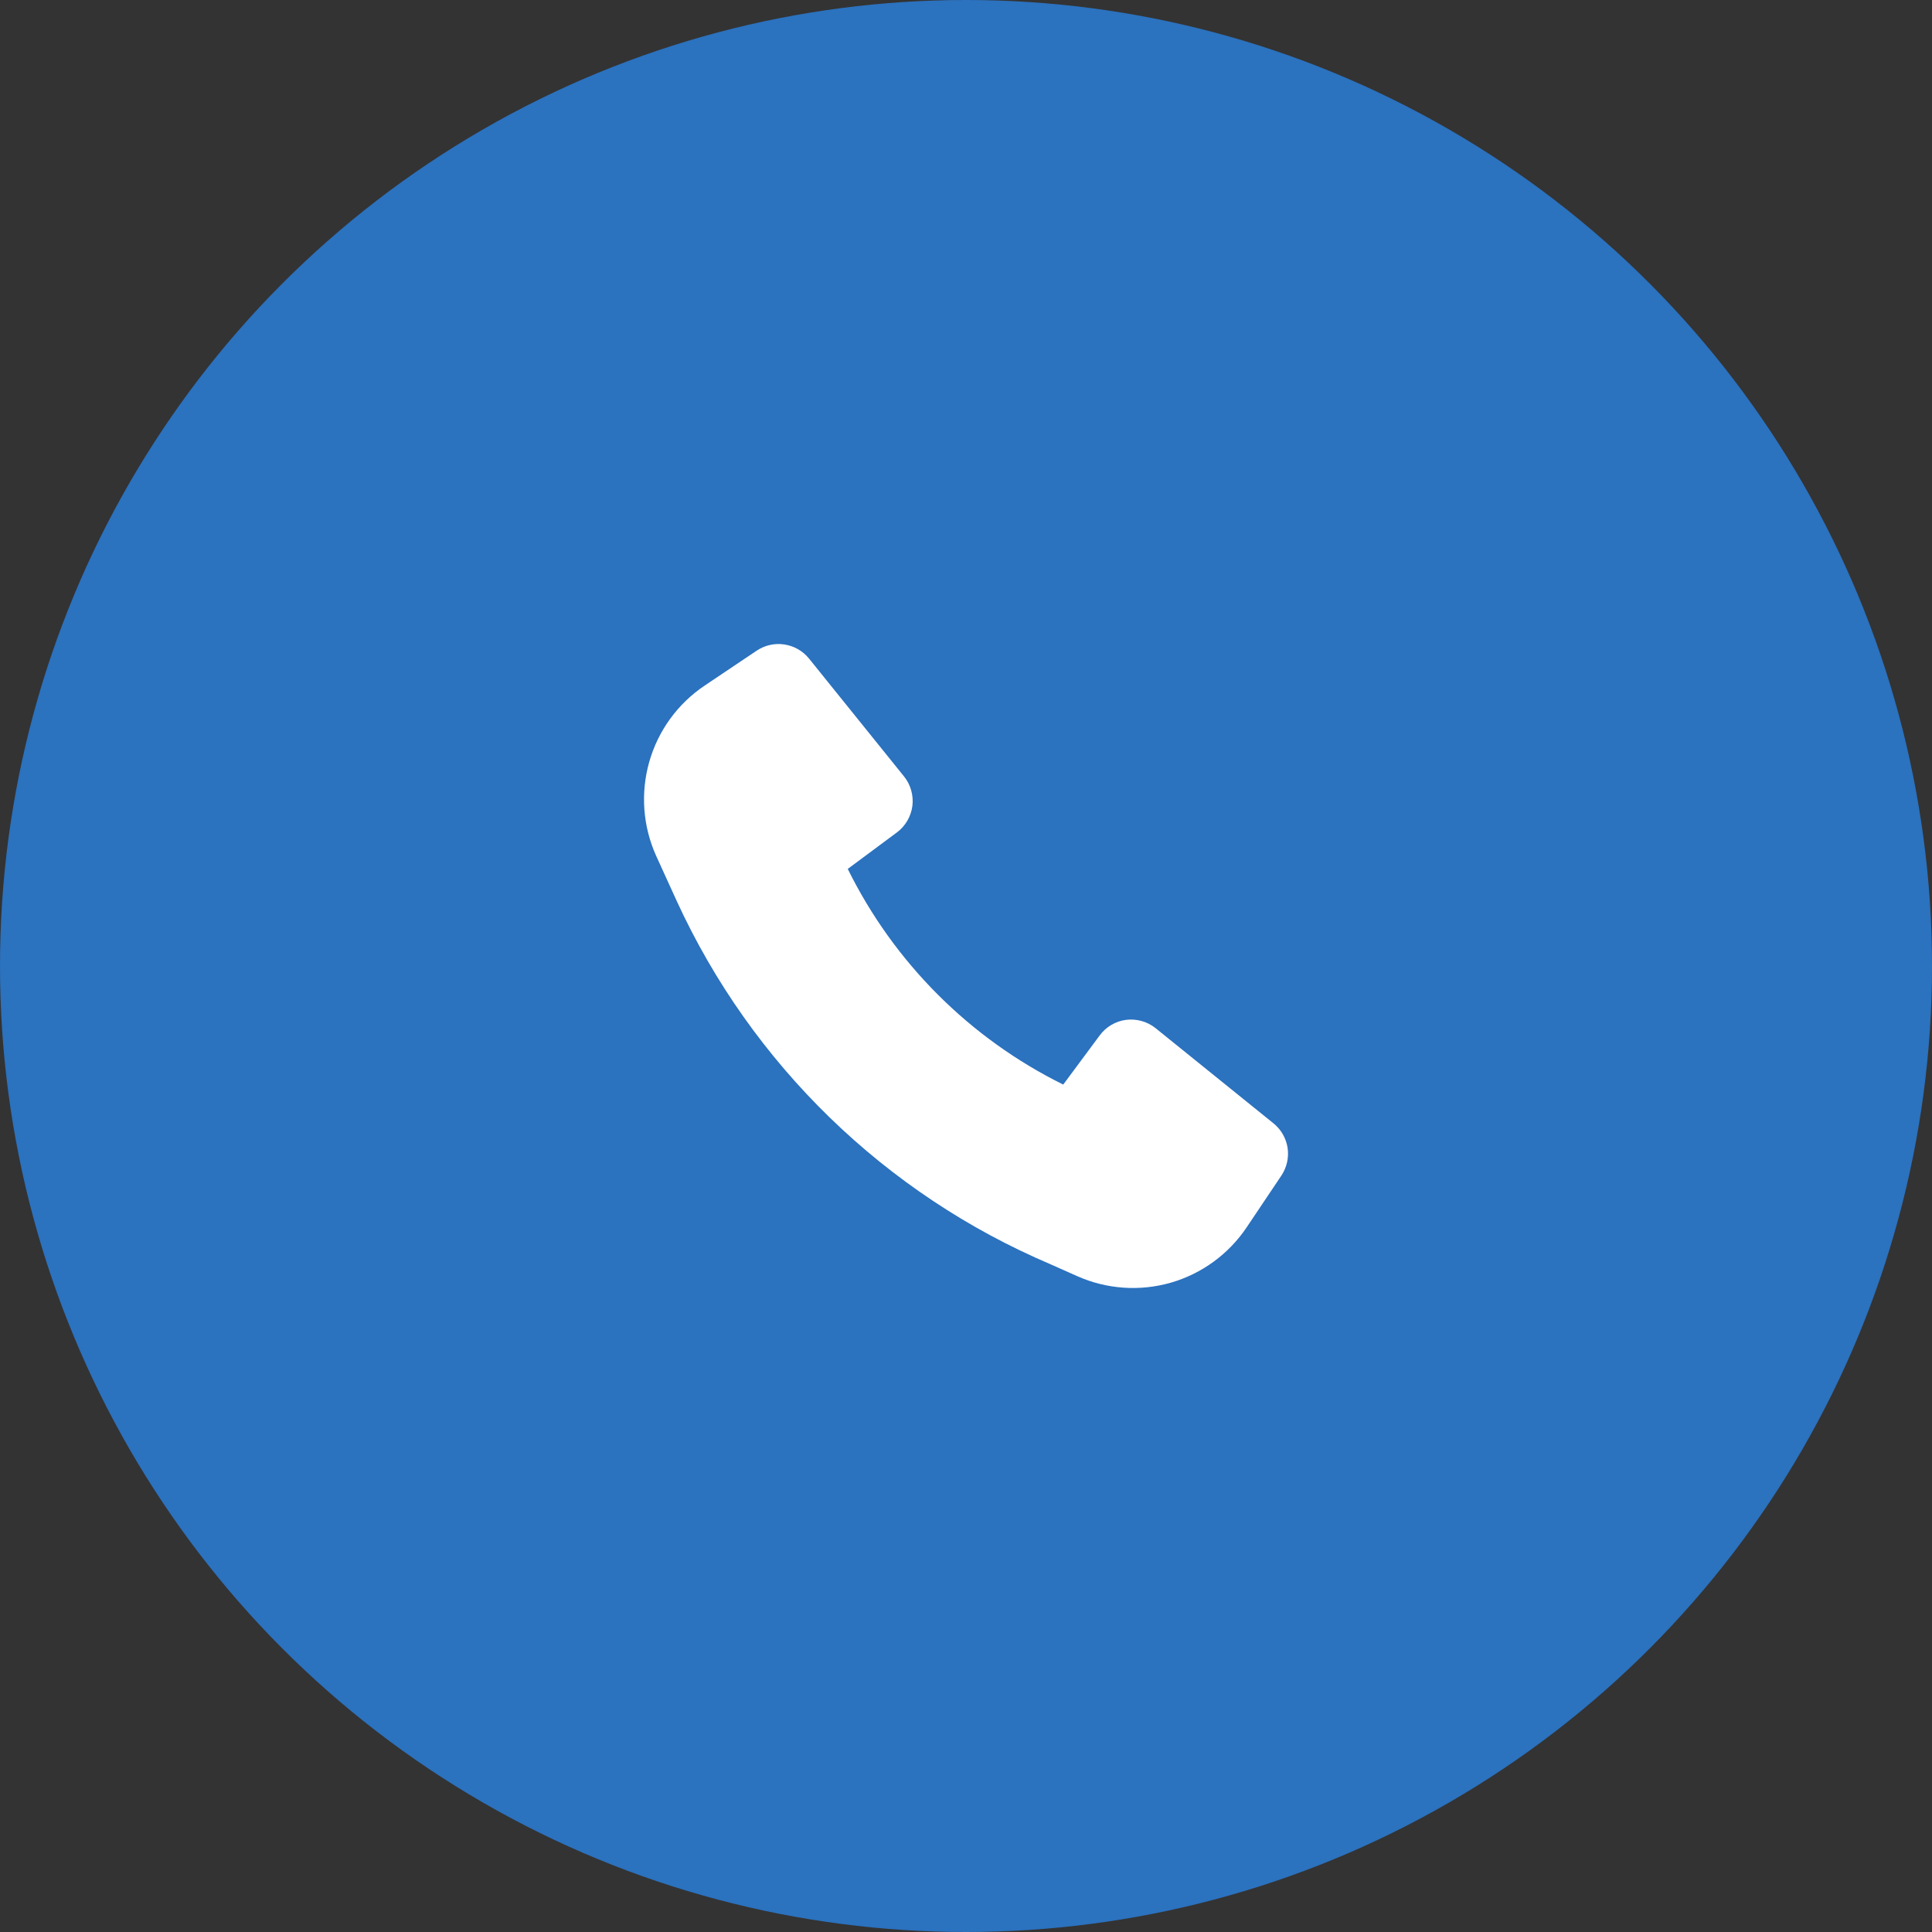
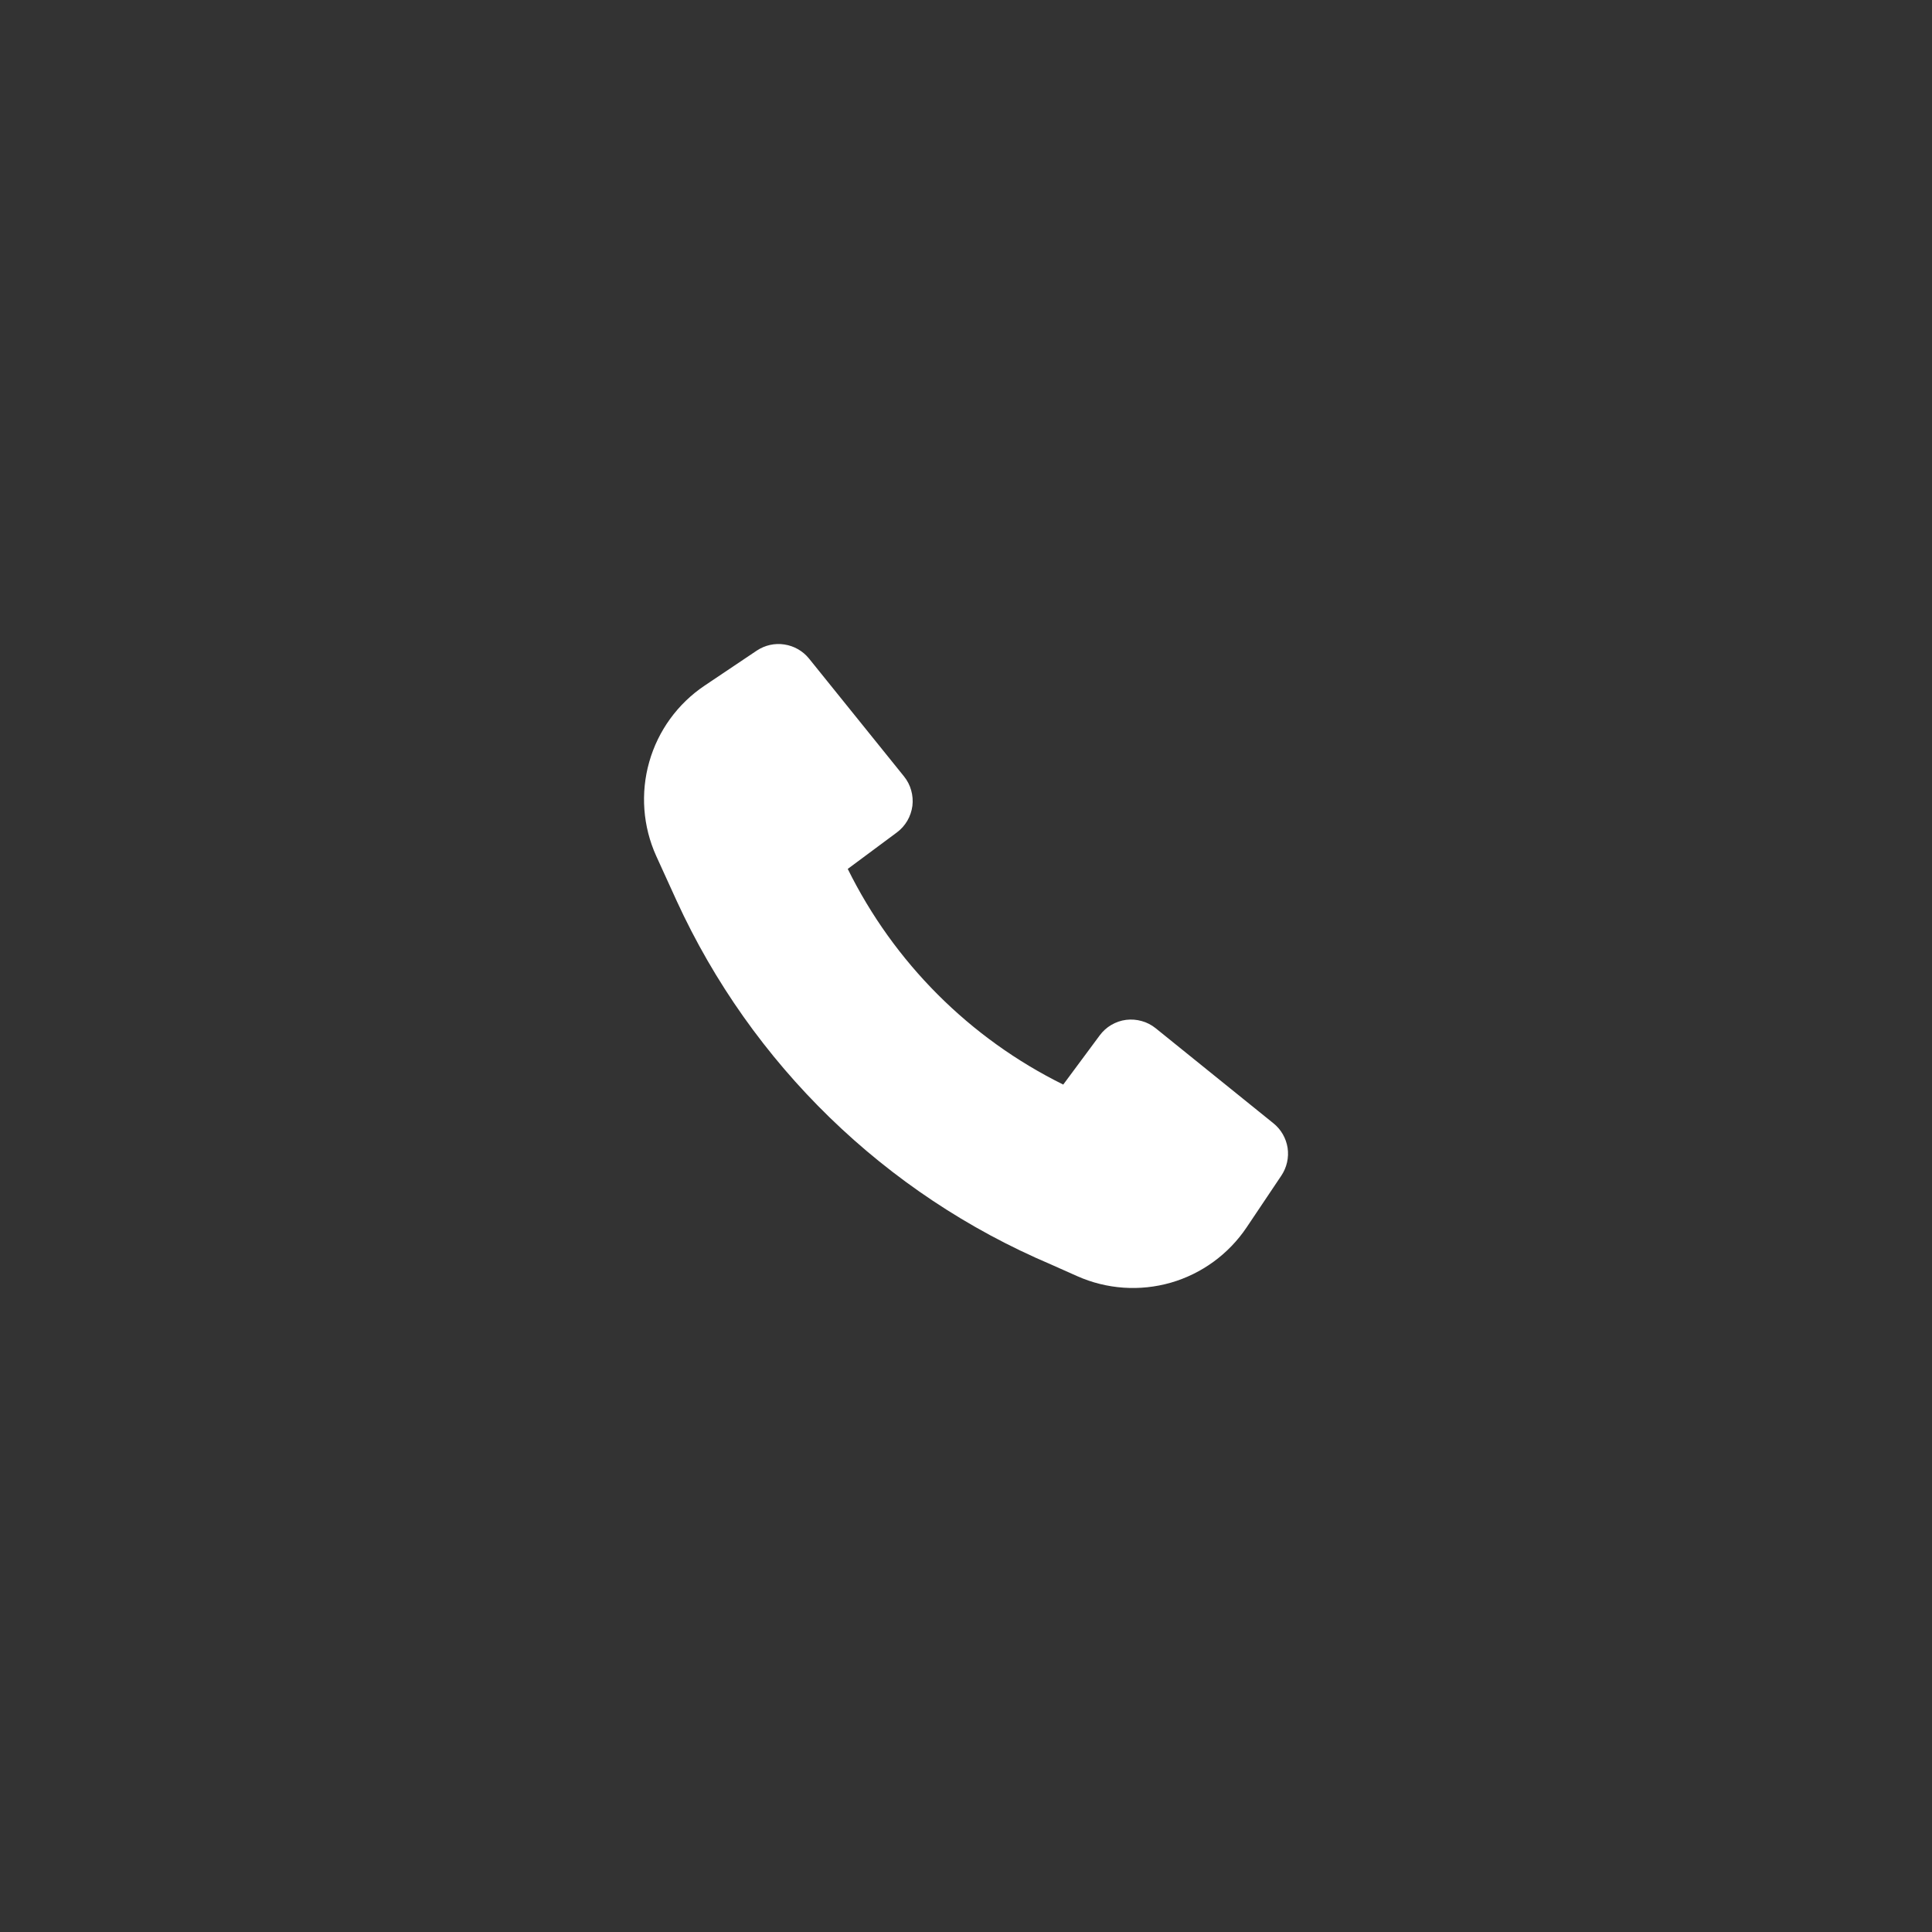
<svg xmlns="http://www.w3.org/2000/svg" width="24" height="24" viewBox="0 0 24 24" fill="none">
  <rect x="0" y="0" width="24" height="24" fill="#333333" stroke="none" />
-   <circle cx="12" cy="12" r="12" fill="#2B72BF" />
  <path d="M8.405 11.189C9.337 13.221 10.995 14.832 13.052 15.706L13.382 15.853C13.748 16.016 14.16 16.044 14.544 15.934C14.929 15.823 15.263 15.579 15.486 15.247L15.918 14.603C15.985 14.502 16.013 14.38 15.995 14.259C15.976 14.139 15.914 14.03 15.819 13.954L14.356 12.773C14.305 12.732 14.246 12.701 14.183 12.684C14.12 12.666 14.054 12.661 13.989 12.669C13.924 12.677 13.862 12.699 13.805 12.732C13.749 12.765 13.7 12.809 13.661 12.862L13.208 13.473C12.046 12.899 11.105 11.957 10.531 10.794L11.141 10.341C11.194 10.302 11.238 10.252 11.271 10.196C11.304 10.139 11.325 10.077 11.334 10.012C11.342 9.947 11.337 9.881 11.319 9.818C11.302 9.755 11.271 9.696 11.23 9.645L10.05 8.181C9.973 8.086 9.864 8.024 9.744 8.006C9.624 7.987 9.502 8.015 9.401 8.082L8.753 8.517C8.419 8.741 8.175 9.077 8.065 9.465C7.955 9.853 7.986 10.267 8.152 10.634L8.405 11.189Z" fill="white" />
</svg>